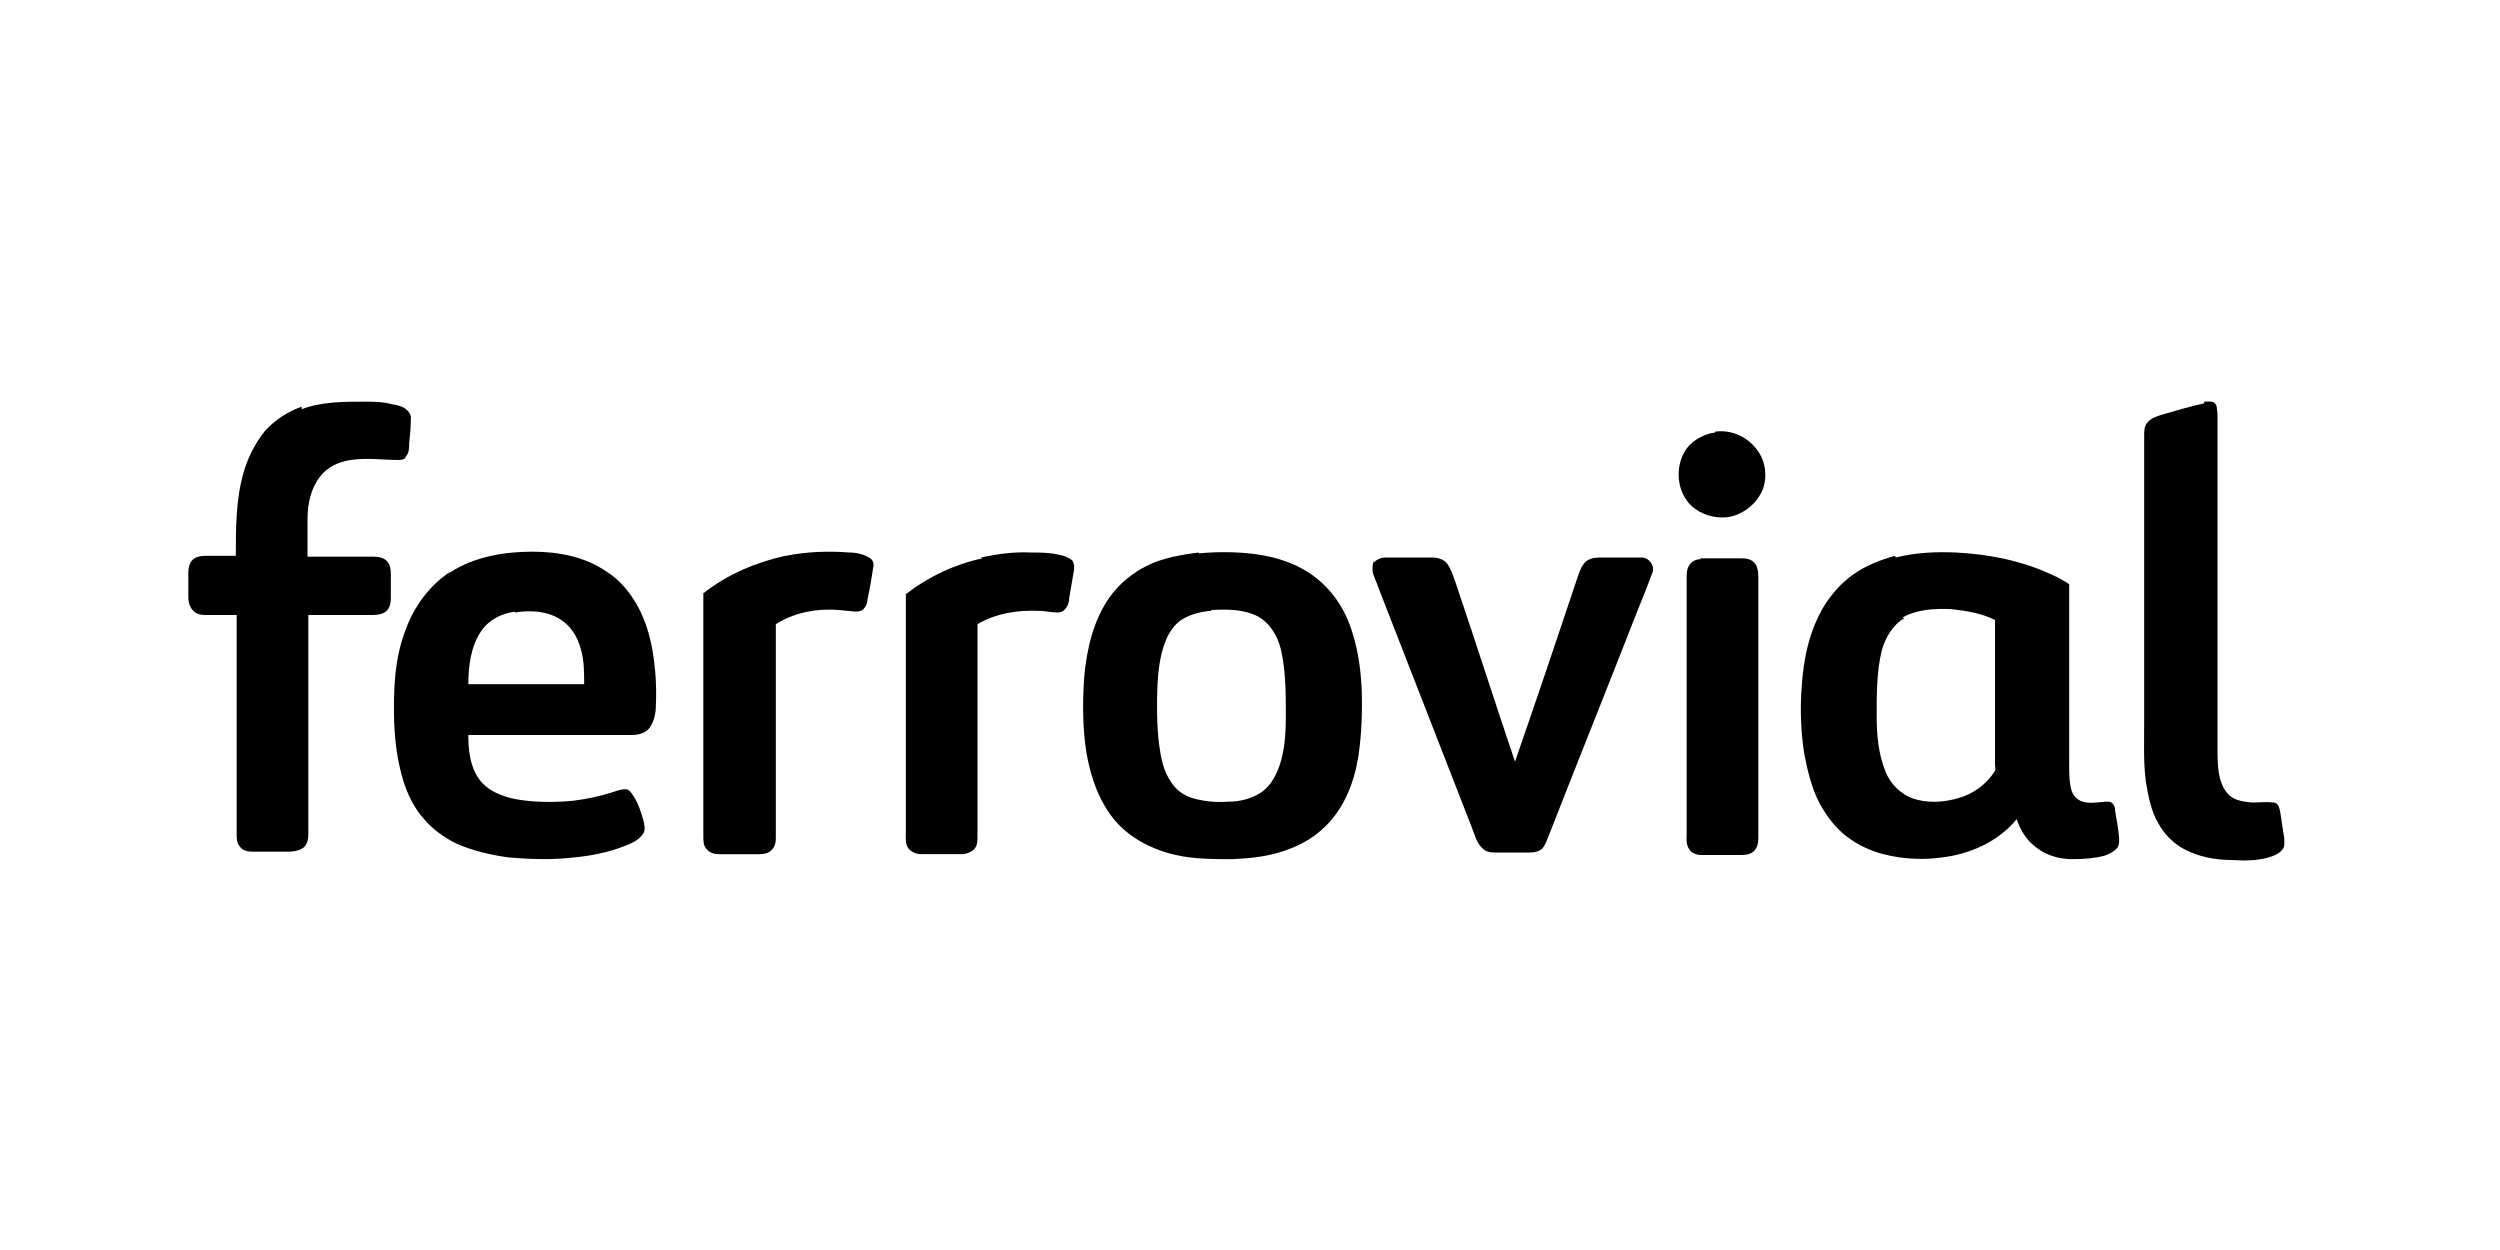
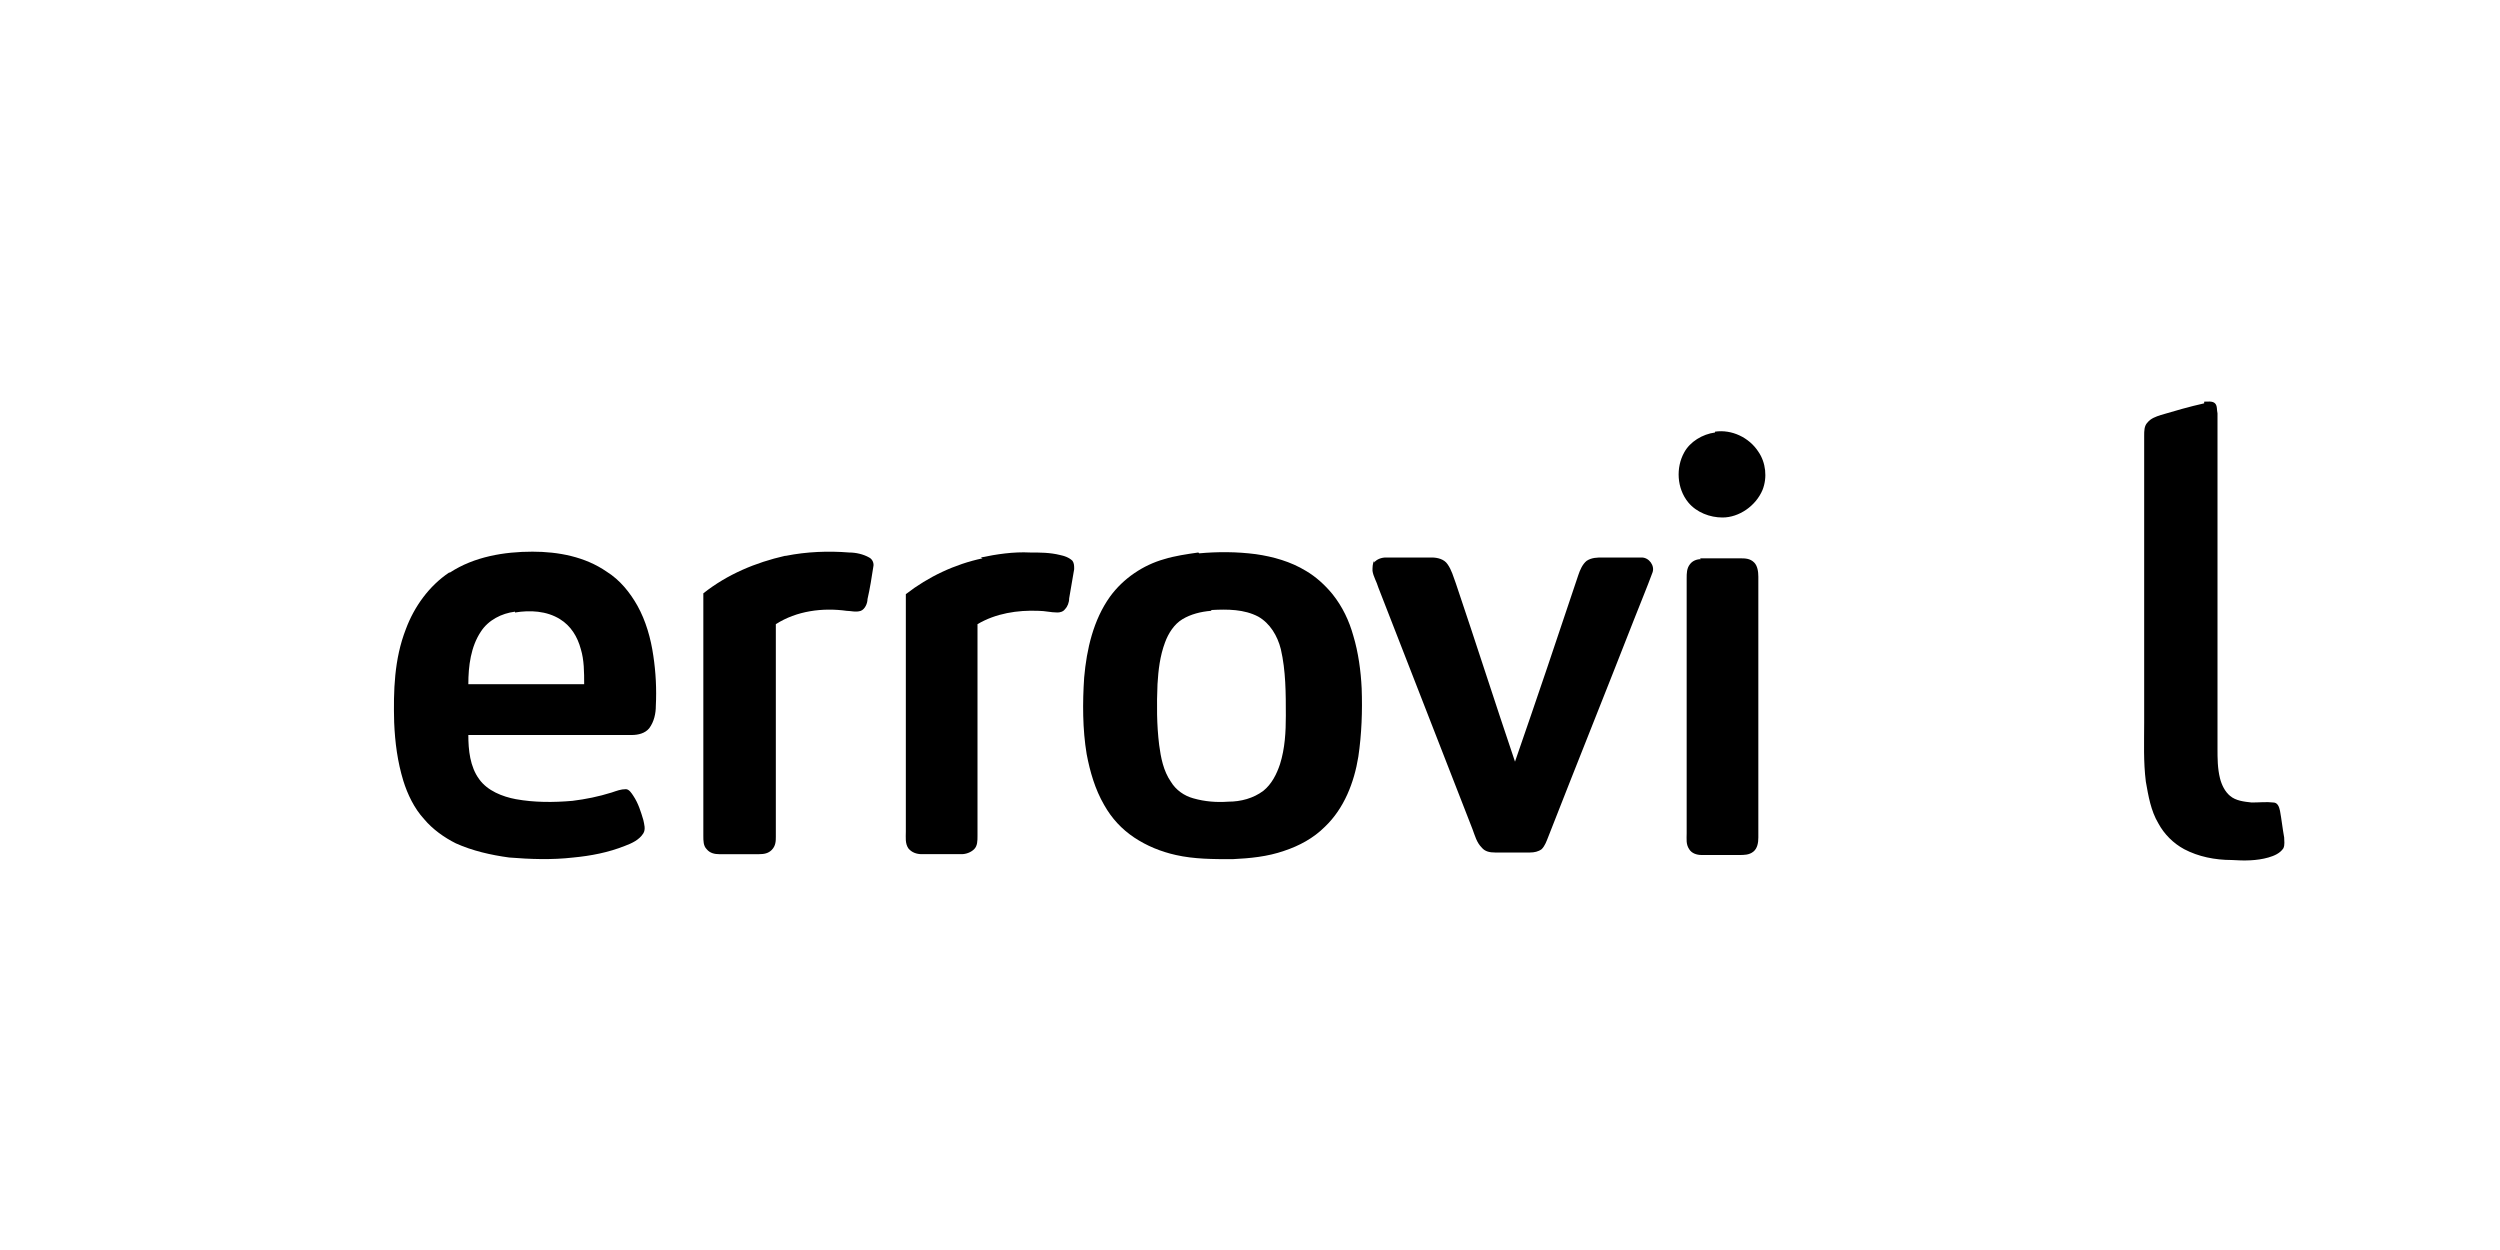
<svg xmlns="http://www.w3.org/2000/svg" id="Layer_1" version="1.1" viewBox="0 0 300 150">
  <g id="color_ebb701ff">
-     <path id="path6" d="M36.2,49.1c2.4-.9,5-.9,7.5-.9,1.1,0,2.2,0,3.3.3.6.1,1.1.2,1.6.5.4.3.8.8.7,1.3,0,1-.1,2-.2,2.9,0,.6,0,1.1-.4,1.6-.1.3-.5.4-.8.4-1.9,0-3.9-.3-5.8,0-1.4.2-2.8.8-3.7,2-1.1,1.4-1.5,3.3-1.5,5.1,0,1.5,0,3,0,4.5,2.6,0,5.2,0,7.9,0,.6,0,1.2.1,1.6.5.4.4.5,1,.5,1.5,0,1,0,2,0,3,0,.5-.1,1.1-.5,1.5-.4.4-1.1.5-1.7.5-2.6,0-5.2,0-7.7,0,0,8.8,0,17.6,0,26.4,0,.6-.2,1.3-.7,1.6-.5.3-1.1.4-1.6.4-1.5,0-2.9,0-4.4,0-.5,0-1.2-.1-1.5-.6-.4-.4-.4-1-.4-1.5,0-8.8,0-17.5,0-26.3-1.2,0-2.4,0-3.6,0-.5,0-1.1,0-1.6-.5-.4-.4-.6-1-.6-1.6,0-1,0-2,0-3,0-.5.1-1.1.5-1.5.4-.4,1-.5,1.5-.5,1.2,0,2.5,0,3.7,0,0-3.3,0-6.7.9-9.9.5-1.8,1.4-3.6,2.6-5.1,1.2-1.3,2.7-2.3,4.4-2.9Z" />
    <path id="path8" d="M264.5,48.2c.4,0,1-.1,1.3.2.3.3.2.8.3,1.2,0,13.4,0,26.8,0,40.2,0,1.2,0,2.4.3,3.6.2.8.6,1.6,1.2,2.1.7.6,1.7.7,2.6.8.9,0,1.8-.1,2.6,0,.5,0,.7.5.8,1,.2,1.1.3,2.1.5,3.2,0,.4.1.9-.1,1.3-.4.6-1.1.9-1.8,1.1-1.4.4-2.9.4-4.4.3-2,0-4-.4-5.7-1.3-1.3-.7-2.4-1.8-3.1-3.1-.9-1.5-1.2-3.3-1.5-5-.3-2.4-.2-4.7-.2-7.1,0-11.5,0-22.9,0-34.4,0-.6,0-1.2.4-1.6.4-.5,1-.7,1.6-.9,1.7-.5,3.4-1,5.2-1.4h0Z" />
    <path id="path10" d="M205.8,51.8c2-.3,4.1.7,5.2,2.4.9,1.3,1.1,3.1.5,4.6-.8,1.9-2.8,3.3-4.8,3.3-1.5,0-3.1-.6-4.1-1.8-1.4-1.7-1.5-4.2-.5-6,.7-1.3,2.2-2.2,3.7-2.4Z" />
    <path id="path12" d="M54,68.7c2.9-1.9,6.5-2.5,9.9-2.5,3.1,0,6.3.6,8.9,2.4,1.6,1,2.8,2.5,3.7,4.1,1,1.8,1.6,3.9,1.9,6,.3,2,.4,4,.3,6,0,.9-.2,1.9-.8,2.7-.5.6-1.3.8-2.1.8-6.5,0-13,0-19.6,0,0,1.8.2,3.8,1.3,5.3,1,1.4,2.8,2.1,4.4,2.4,2.2.4,4.5.4,6.8.2,1.6-.2,3.1-.5,4.7-1,.6-.2,1.1-.4,1.7-.4.4,0,.7.5.9.8.6.9.9,1.9,1.2,2.9.1.5.3,1.1,0,1.6-.5.8-1.4,1.2-2.2,1.5-2,.8-4.1,1.2-6.2,1.4-2.6.3-5.2.2-7.7,0-2.2-.3-4.4-.8-6.4-1.7-1.4-.7-2.8-1.7-3.8-2.9-1.2-1.3-2-3-2.5-4.6-.7-2.3-1-4.6-1.1-7-.1-3.8,0-7.6,1.4-11.2,1-2.7,2.8-5.2,5.2-6.8M61.8,73.4c-1.6.2-3.2,1-4.1,2.4-1.2,1.8-1.5,4.1-1.5,6.3,4.6,0,9.3,0,13.9,0,0-1.4,0-2.9-.4-4.2-.4-1.5-1.2-2.8-2.5-3.6-1.6-1-3.6-1.1-5.4-.8Z" />
    <path id="path14" d="M94.3,66.7c2.5-.5,5.1-.6,7.6-.4.8,0,1.7.2,2.4.6.4.2.6.7.5,1.1-.2,1.3-.4,2.6-.7,3.9,0,.5-.3,1.2-.8,1.4-.6.2-1.2,0-1.7,0-2.9-.4-6,0-8.5,1.6,0,8.5,0,17,0,25.5,0,.5,0,1.1-.5,1.6-.4.4-.9.5-1.5.5-1.6,0-3.2,0-4.8,0-.5,0-1.1-.1-1.5-.6-.4-.4-.4-1-.4-1.6,0-9.7,0-19.4,0-29.1,2.9-2.3,6.3-3.7,9.8-4.5h0Z" />
    <path id="path16" d="M117.7,66.9c1.9-.4,3.9-.7,5.9-.6,1.2,0,2.4,0,3.6.3.5.1,1.1.3,1.5.7.2.3.2.6.2,1-.2,1.2-.4,2.4-.6,3.5,0,.5-.2,1-.5,1.3-.2.3-.6.4-.9.4-.8,0-1.5-.2-2.3-.2-2.5-.1-5.1.3-7.3,1.6,0,8.5,0,16.9,0,25.4,0,.6,0,1.2-.4,1.6-.4.4-1,.6-1.5.6-1.6,0-3.2,0-4.8,0-.6,0-1.2-.2-1.6-.7-.4-.6-.3-1.3-.3-2,0-9.5,0-19,0-28.5,2.7-2.1,5.9-3.6,9.2-4.3h0Z" />
    <path id="path18" d="M143.9,66.4c2.2-.2,4.5-.2,6.8.1,2.1.3,4.2.9,6,2,1.2.7,2.3,1.7,3.2,2.8,1.2,1.5,2,3.2,2.5,5,.6,2,.9,4.2,1,6.3.1,2.7,0,5.5-.4,8.2-.5,3.1-1.7,6.2-4,8.4-1.4,1.4-3.1,2.3-4.9,2.9-2,.7-4.1.9-6.2,1-2.3,0-4.6,0-6.8-.5-1.8-.4-3.5-1.1-5-2.1-1.5-1-2.7-2.3-3.6-3.9-1.1-1.9-1.7-4-2.1-6.1-.5-3-.5-6.2-.3-9.2.3-3.4,1.1-6.9,3.1-9.7,1.6-2.2,4-3.8,6.5-4.5,1.3-.4,2.7-.6,4.1-.8M145.3,73.3c-1.2.1-2.4.4-3.4,1-1,.6-1.7,1.7-2.1,2.8-.6,1.6-.8,3.3-.9,5-.1,2.4-.1,4.9.2,7.3.2,1.5.5,3.1,1.4,4.4.6,1,1.6,1.7,2.7,2,1.4.4,2.8.5,4.2.4,1.5,0,3-.4,4.2-1.3,1-.8,1.6-2,2-3.2.6-1.9.7-3.9.7-5.8,0-2.7,0-5.4-.6-8-.4-1.6-1.3-3.1-2.7-3.9-1.7-.9-3.7-.9-5.6-.8h0Z" />
-     <path id="path20" d="M227.5,66.9c2.4-.6,4.8-.7,7.2-.6,4,.2,8,1,11.6,2.7.7.3,1.4.7,2,1.1,0,7.2,0,14.5,0,21.7,0,1,0,2.1.3,3.1.2.6.7,1.1,1.3,1.3,1,.3,2.1,0,3.1,0,.5,0,.8.5.8,1,.2,1.1.4,2.3.5,3.4,0,.4,0,.8-.2,1.1-.4.5-1,.8-1.6,1-1.2.3-2.5.4-3.8.4-1.7,0-3.3-.5-4.6-1.6-1-.8-1.7-2-2.1-3.2-2.2,2.7-5.6,4.2-9,4.6-2.2.3-4.4.2-6.6-.3-1.8-.4-3.5-1.2-4.9-2.3-1.3-1-2.3-2.4-3.1-3.8-1-1.9-1.5-4-1.9-6.1-.4-2.6-.5-5.3-.3-7.9.2-3.4.9-6.8,2.7-9.8.9-1.4,2-2.7,3.4-3.7,1.5-1.1,3.3-1.8,5.1-2.3M228.5,74.2c-1.4.8-2.3,2.4-2.7,3.9-.6,2.5-.6,5.2-.6,7.8,0,2.3.2,4.6,1.1,6.8.6,1.4,1.8,2.6,3.2,3.1,1.7.6,3.7.5,5.4,0,1.9-.5,3.5-1.7,4.5-3.3.1-.2,0-.5,0-.8,0-5.8,0-11.5,0-17.3-1.6-.8-3.4-1.1-5.2-1.3-2-.1-4.1,0-5.9,1Z" />
    <path id="path22" d="M164.9,67.5c.3-.4.9-.6,1.4-.6,1.8,0,3.7,0,5.5,0,.7,0,1.5.2,1.9.8.5.7.7,1.5,1,2.3,2.4,7.1,4.7,14.3,7.1,21.4,2.6-7.5,5.1-14.9,7.6-22.4.2-.6.5-1.3,1-1.7.6-.4,1.3-.4,1.9-.4,1.6,0,3.1,0,4.7,0,.9,0,1.6,1,1.3,1.8-.7,1.9-1.5,3.8-2.2,5.6-3.4,8.7-6.9,17.4-10.3,26.1-.2.5-.4,1.1-.8,1.5-.4.3-.9.4-1.4.4-1.4,0-2.8,0-4.2,0-.6,0-1.2-.1-1.6-.6-.6-.6-.8-1.4-1.1-2.2-3.8-9.7-7.5-19.3-11.3-29-.2-.7-.6-1.3-.7-2,0-.4,0-.9.2-1.2h0Z" />
    <path id="path24" d="M204,67c1.6,0,3.2,0,4.8,0,.6,0,1.2,0,1.7.5.4.4.5,1.1.5,1.7,0,10.4,0,20.8,0,31.3,0,.6-.1,1.3-.6,1.7-.5.4-1.1.4-1.7.4-1.5,0-3,0-4.5,0-.6,0-1.2-.2-1.5-.7-.4-.6-.3-1.2-.3-1.9,0-10.2,0-20.4,0-30.6,0-.6,0-1.2.4-1.7.3-.4.8-.6,1.3-.6h0Z" />
  </g>
</svg>